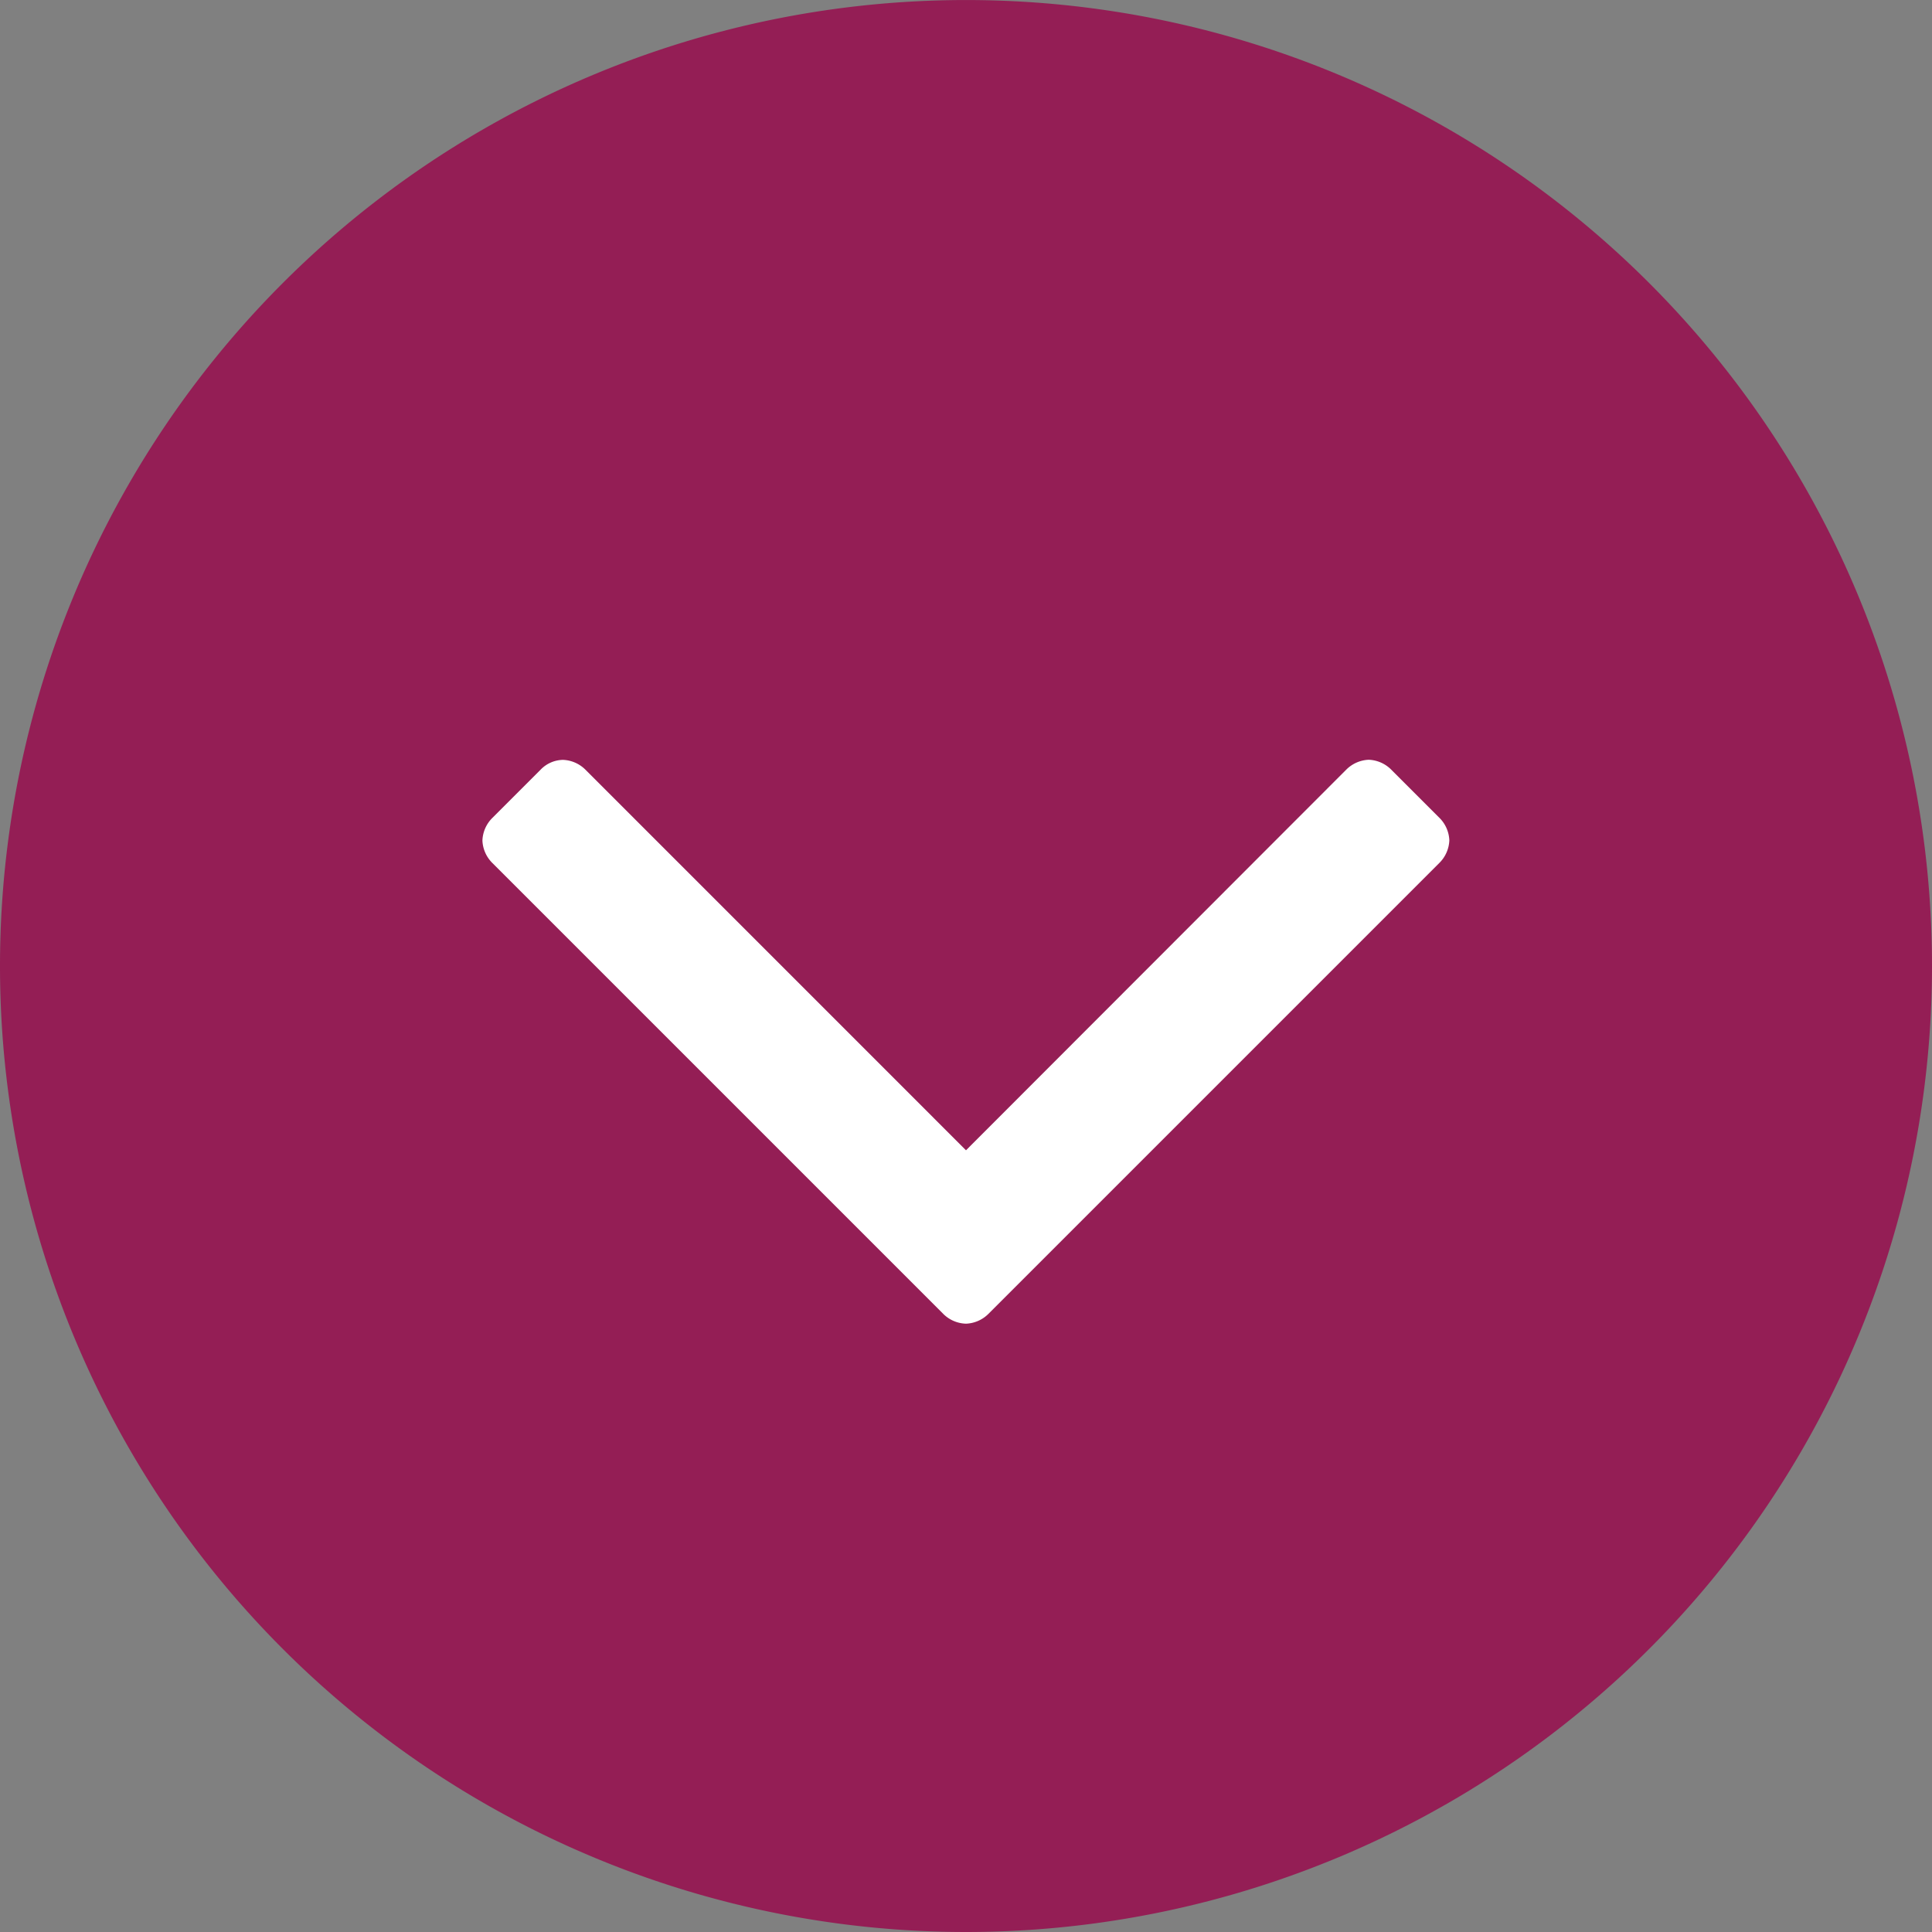
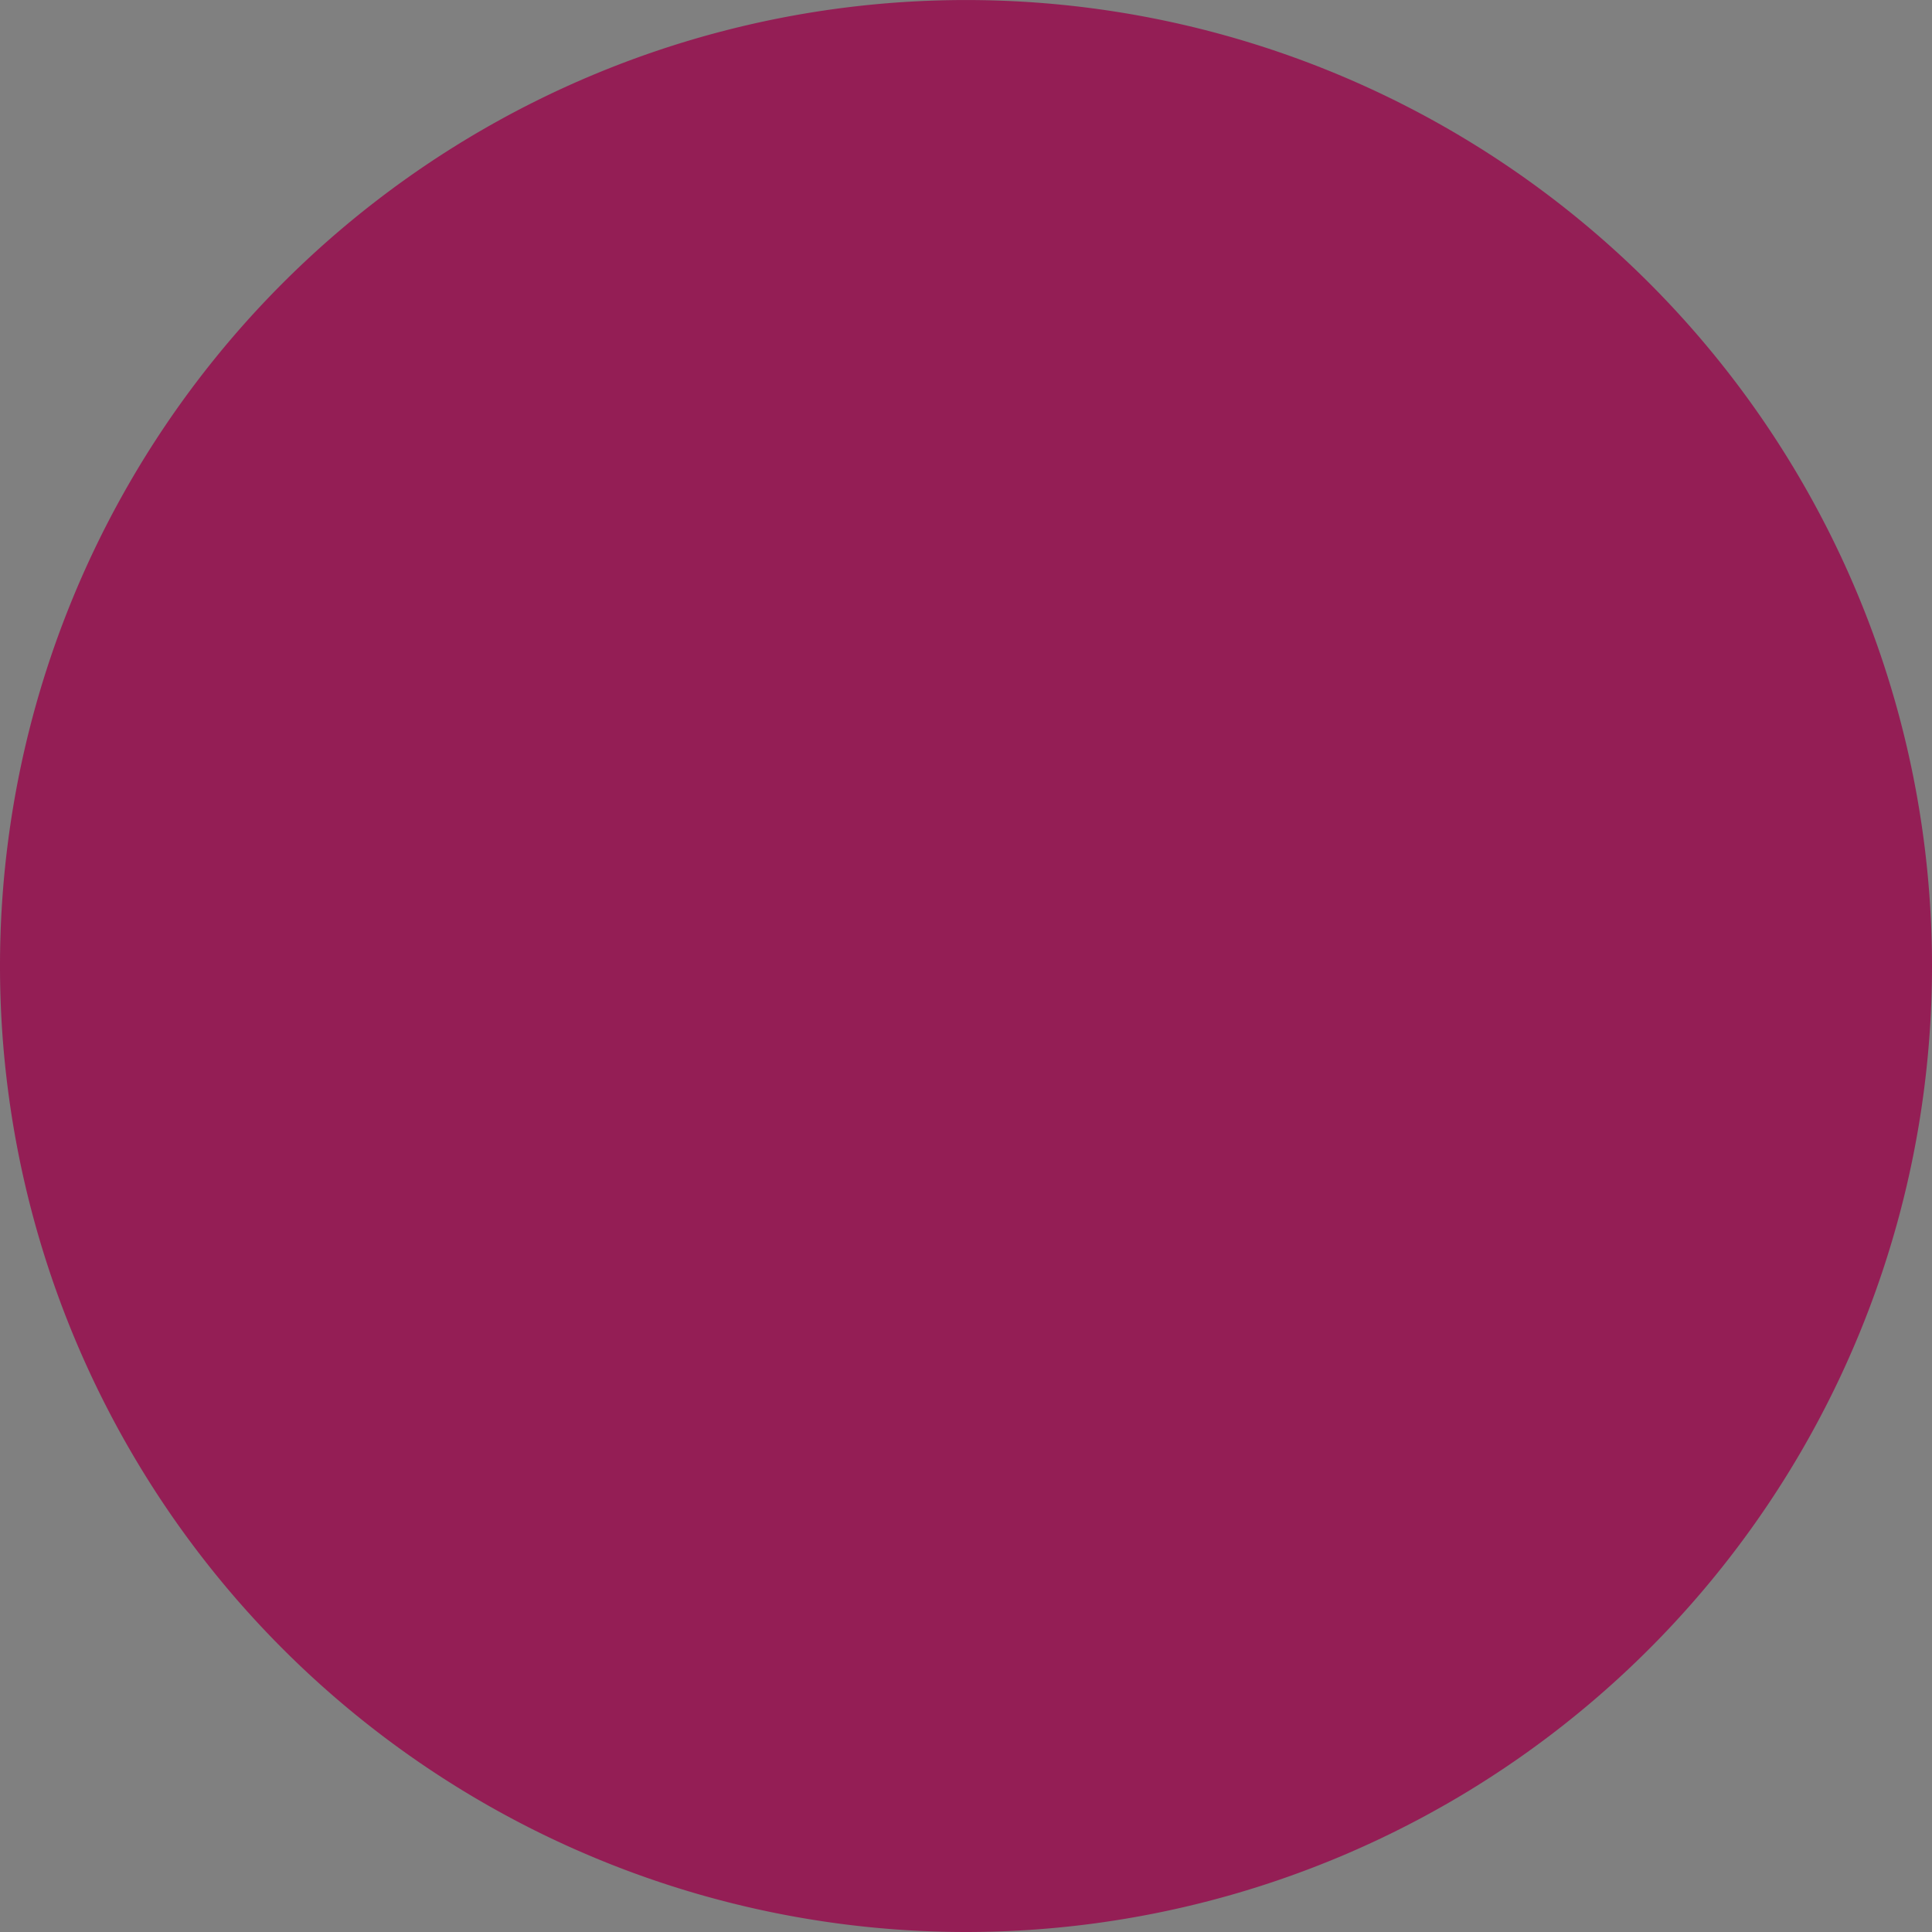
<svg xmlns="http://www.w3.org/2000/svg" width="55.646" height="55.646" viewBox="0 0 55.646 55.646">
  <rect x="0" y="0" width="55.646" height="55.646" fill="#808080" stroke="none" />
  <defs>
    <clipPath id="clip-path">
      <path id="Pfad_3" data-name="Pfad 3" d="M0,0H55.646V-55.646H0Z" fill="none" />
    </clipPath>
  </defs>
  <g id="Gruppe_4" data-name="Gruppe 4" transform="translate(0 55.646)">
    <g id="Gruppe_3" data-name="Gruppe 3" clip-path="url(#clip-path)">
      <g id="Gruppe_1" data-name="Gruppe 1" transform="translate(27.823 -55.645)">
        <path id="Pfad_1" data-name="Pfad 1" d="M0,0A27.82,27.82,0,0,0-27.823,27.82,27.824,27.824,0,0,0,0,55.645,27.824,27.824,0,0,0,27.823,27.82,27.82,27.82,0,0,0,0,0" fill="#941e55" />
      </g>
      <g id="Gruppe_2" data-name="Gruppe 2" transform="translate(27.823 -17.521)">
-         <path id="Pfad_2" data-name="Pfad 2" d="M0,0A.965.965,0,0,0,.642-.279l13-13a.965.965,0,0,0,.279-.642.965.965,0,0,0-.279-.642l-1.4-1.4a.965.965,0,0,0-.642-.279.965.965,0,0,0-.642.279L0-4.994-10.965-15.96a.965.965,0,0,0-.642-.279.912.912,0,0,0-.642.279l-1.4,1.4a.965.965,0,0,0-.279.642.965.965,0,0,0,.279.642l13,13A.965.965,0,0,0,0,0" fill="#fff" />
-       </g>
+         </g>
    </g>
  </g>
</svg>